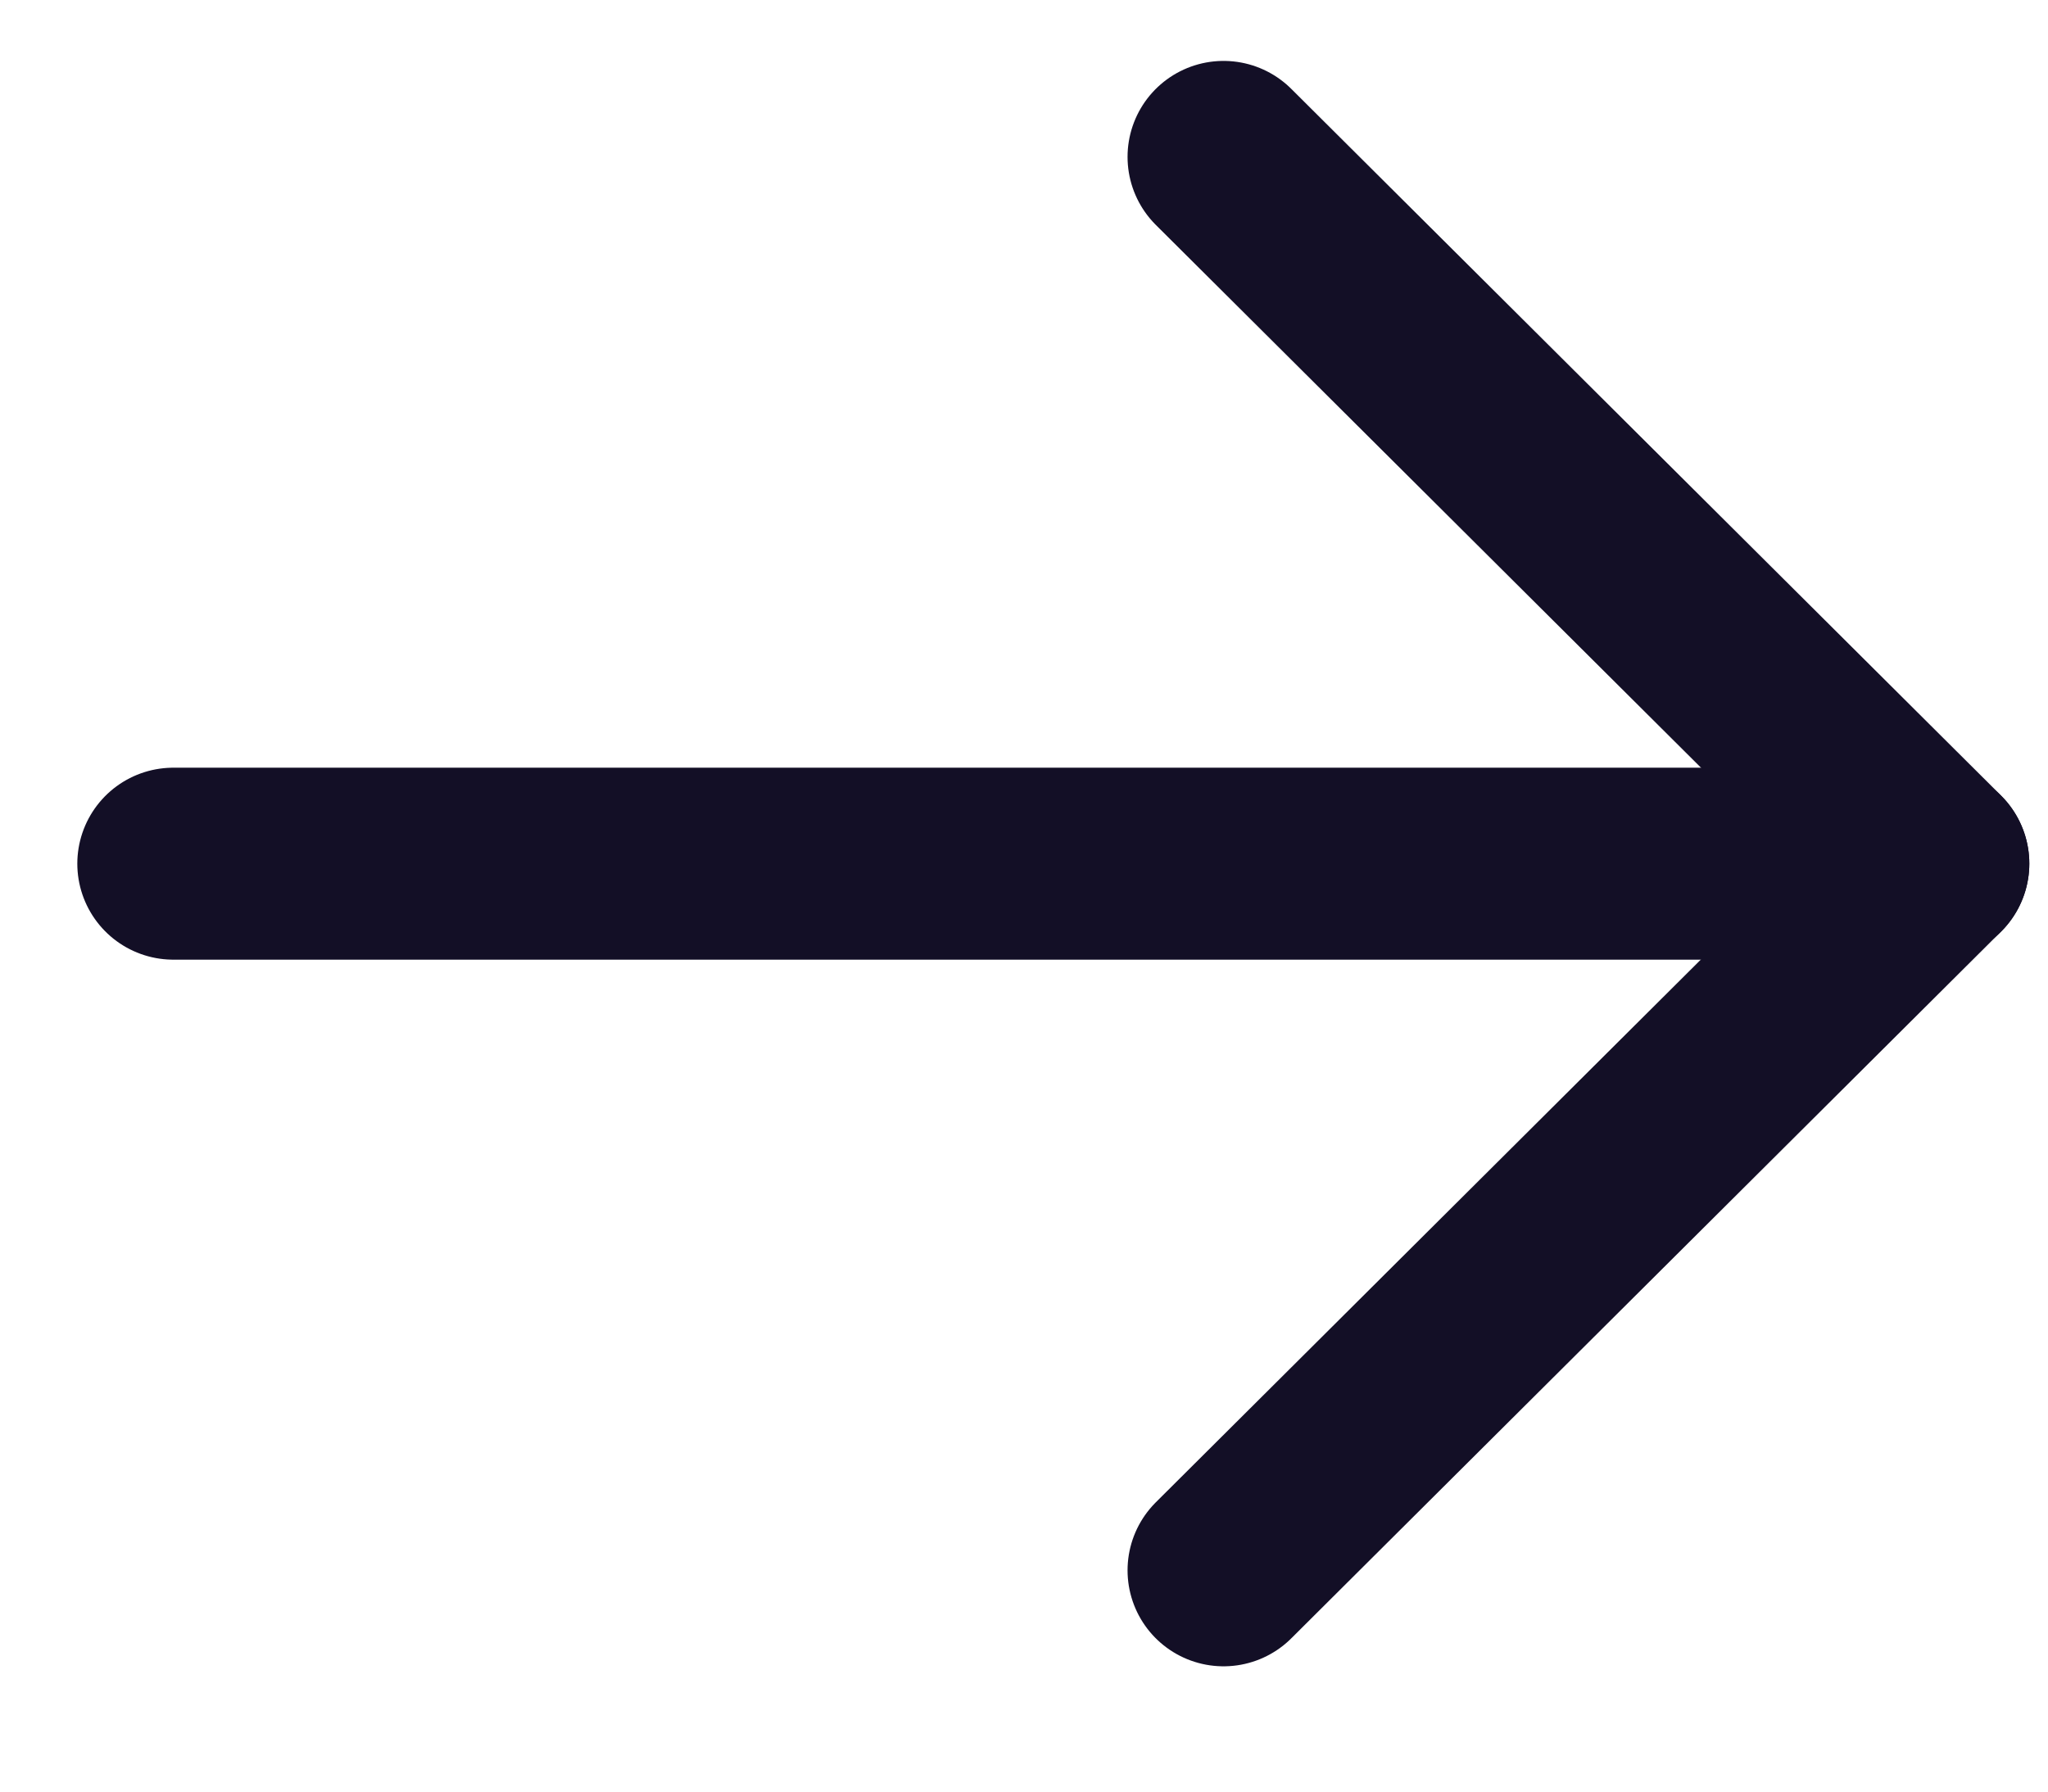
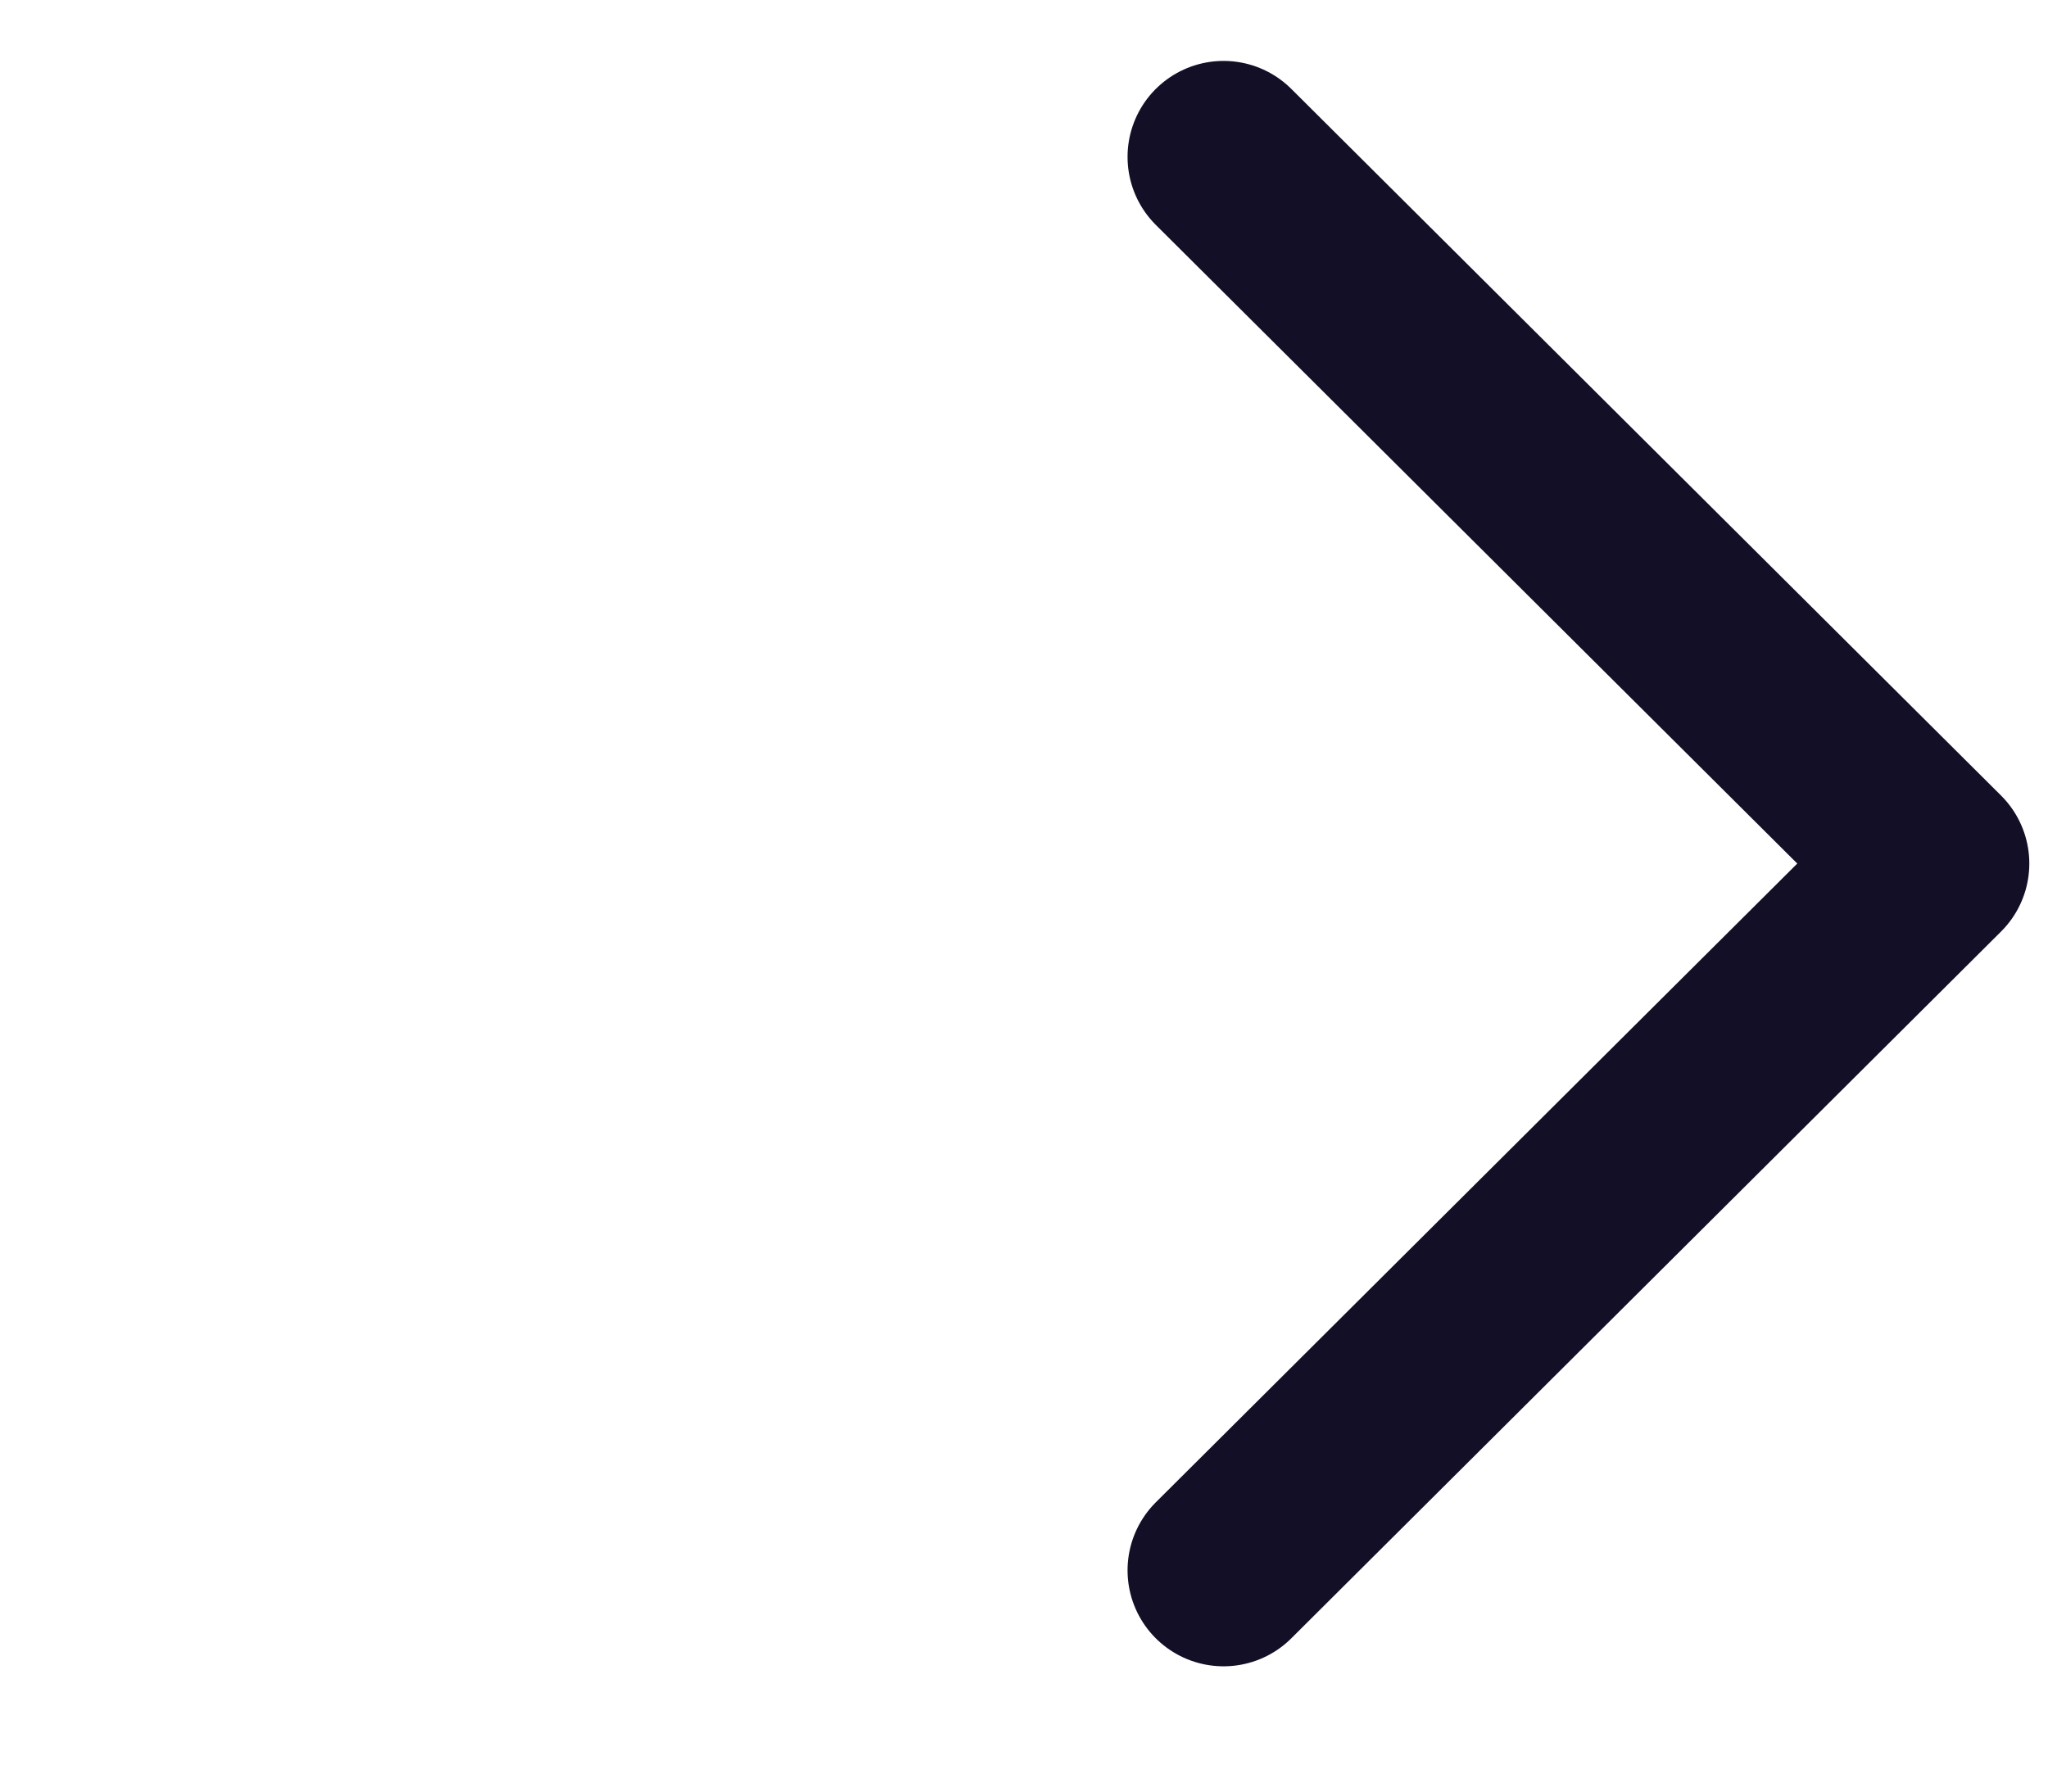
<svg xmlns="http://www.w3.org/2000/svg" width="16" height="14" viewBox="0 0 16 14" fill="none">
-   <path d="M15.104 6.749L1.354 6.749" stroke="#130F26" stroke-width="1.5" stroke-linecap="round" stroke-linejoin="round" />
  <path d="M9.559 1.226L15.104 6.748L9.559 12.271" stroke="#130F26" stroke-width="1.5" stroke-linecap="round" stroke-linejoin="round" />
</svg>